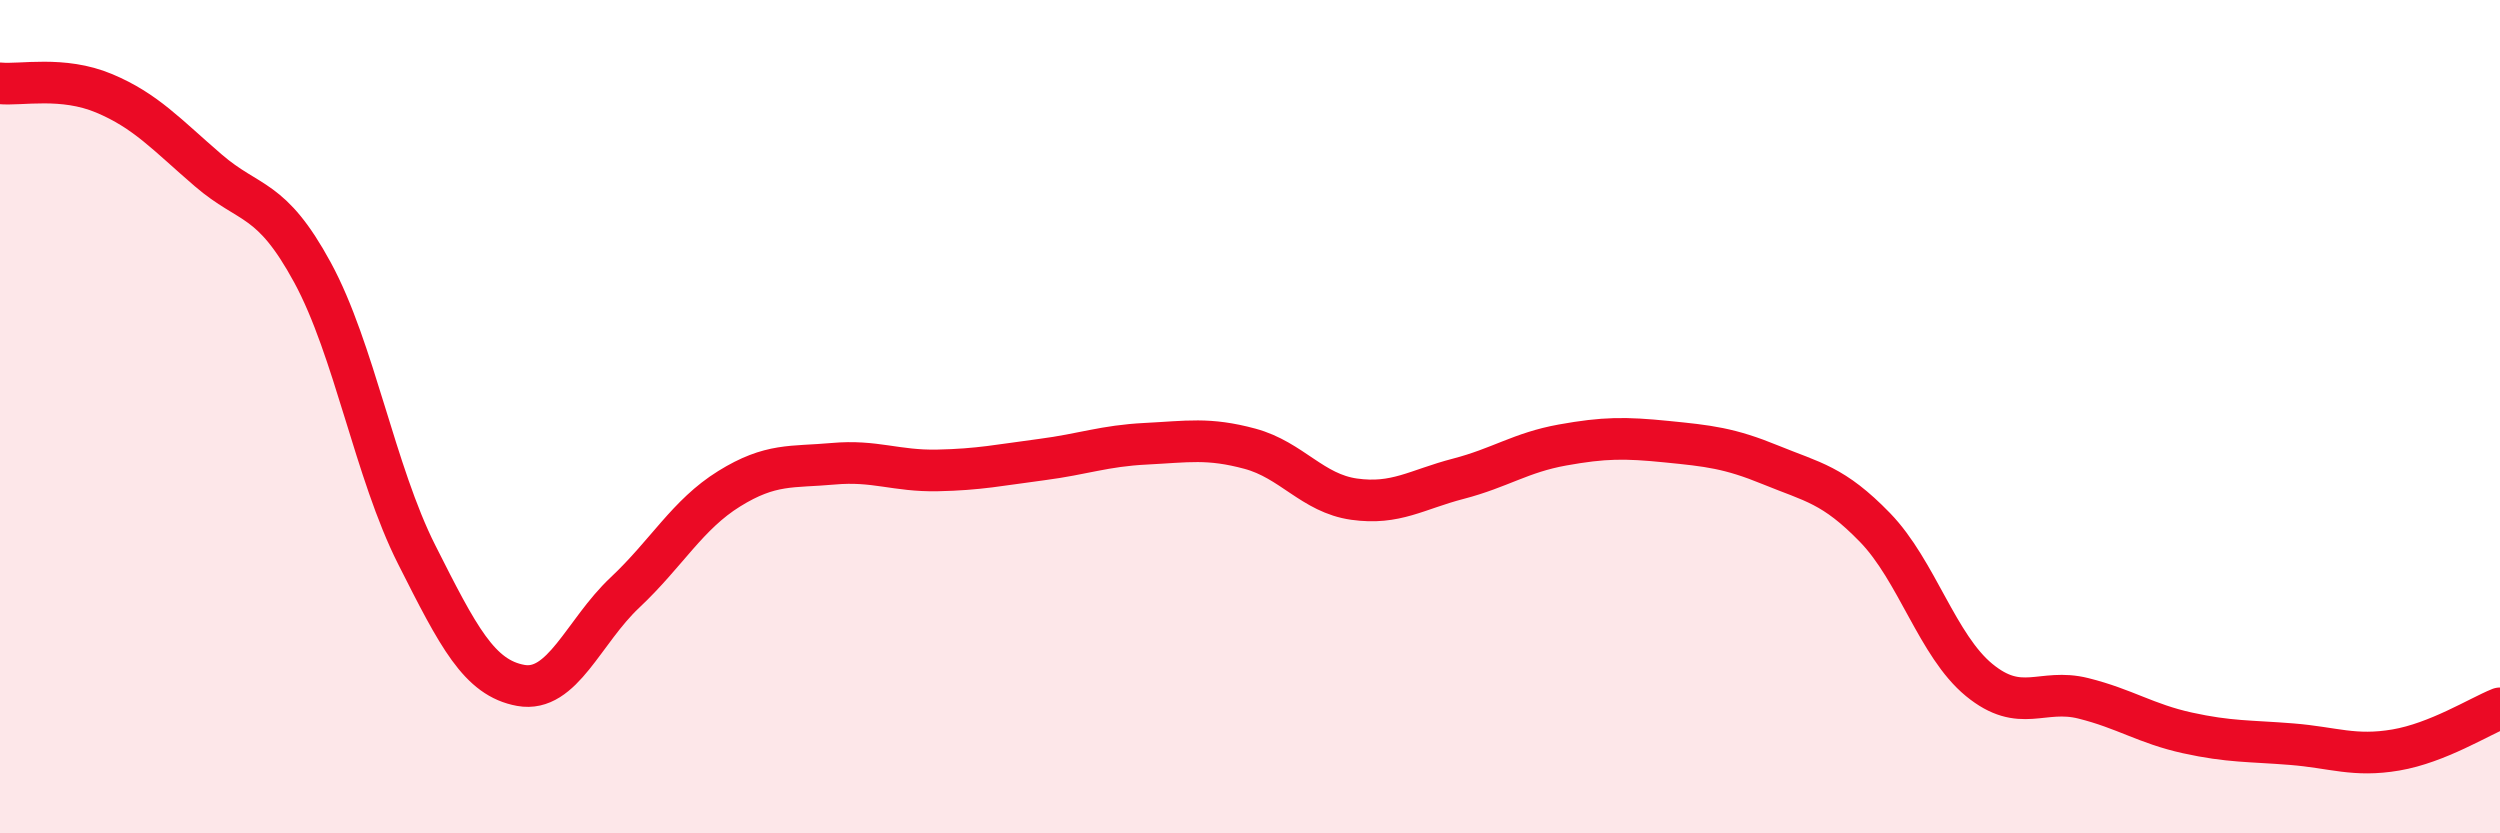
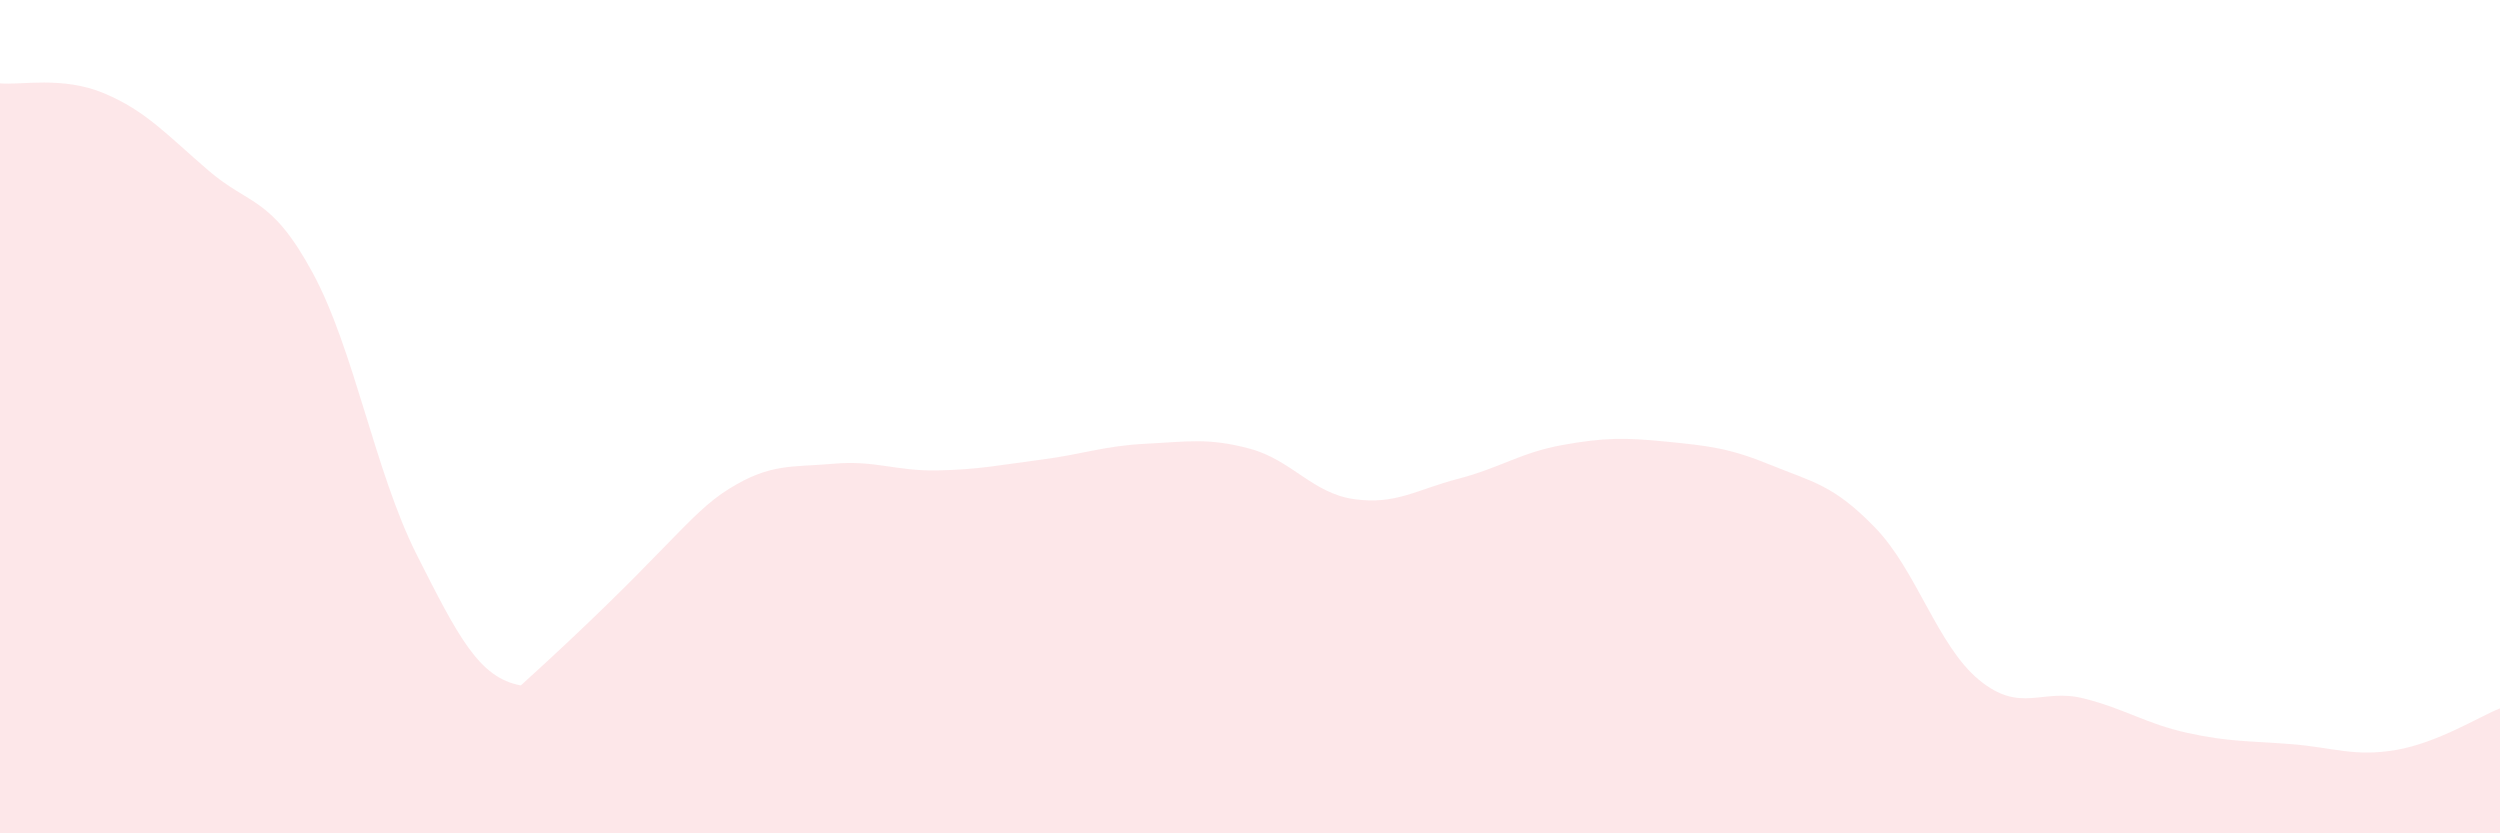
<svg xmlns="http://www.w3.org/2000/svg" width="60" height="20" viewBox="0 0 60 20">
-   <path d="M 0,2 C 0.5,2.05 1.5,1.82 2.5,2.24 C 3.5,2.66 4,3.23 5,4.09 C 6,4.95 6.5,4.7 7.5,6.54 C 8.5,8.38 9,11.33 10,13.31 C 11,15.29 11.5,16.27 12.5,16.45 C 13.5,16.63 14,15.16 15,14.22 C 16,13.28 16.5,12.35 17.5,11.73 C 18.5,11.11 19,11.22 20,11.13 C 21,11.04 21.5,11.31 22.5,11.29 C 23.5,11.27 24,11.16 25,11.03 C 26,10.9 26.5,10.7 27.5,10.65 C 28.5,10.6 29,10.5 30,10.77 C 31,11.04 31.5,11.84 32.5,11.98 C 33.5,12.12 34,11.75 35,11.49 C 36,11.23 36.5,10.86 37.5,10.68 C 38.5,10.5 39,10.5 40,10.6 C 41,10.7 41.5,10.75 42.5,11.16 C 43.5,11.57 44,11.63 45,12.66 C 46,13.69 46.5,15.5 47.5,16.32 C 48.5,17.14 49,16.51 50,16.76 C 51,17.01 51.5,17.37 52.5,17.59 C 53.5,17.81 54,17.78 55,17.86 C 56,17.94 56.5,18.17 57.5,18 C 58.5,17.83 59.5,17.2 60,17L60 20L0 20Z" fill="#EB0A25" opacity="0.1" stroke-linecap="round" stroke-linejoin="round" />
-   <path d="M 0,2 C 0.5,2.05 1.5,1.82 2.5,2.24 C 3.5,2.66 4,3.23 5,4.09 C 6,4.95 6.5,4.7 7.5,6.54 C 8.5,8.38 9,11.33 10,13.31 C 11,15.29 11.5,16.27 12.5,16.45 C 13.5,16.63 14,15.16 15,14.22 C 16,13.28 16.5,12.35 17.5,11.73 C 18.5,11.11 19,11.22 20,11.13 C 21,11.04 21.5,11.31 22.5,11.29 C 23.5,11.27 24,11.16 25,11.03 C 26,10.9 26.5,10.7 27.5,10.65 C 28.5,10.6 29,10.5 30,10.77 C 31,11.04 31.5,11.84 32.5,11.98 C 33.5,12.12 34,11.75 35,11.49 C 36,11.23 36.5,10.86 37.5,10.68 C 38.5,10.5 39,10.5 40,10.6 C 41,10.7 41.5,10.75 42.5,11.16 C 43.5,11.57 44,11.63 45,12.66 C 46,13.69 46.5,15.5 47.5,16.32 C 48.5,17.14 49,16.51 50,16.76 C 51,17.01 51.5,17.37 52.5,17.59 C 53.5,17.81 54,17.78 55,17.86 C 56,17.94 56.5,18.17 57.5,18 C 58.5,17.83 59.5,17.2 60,17" stroke="#EB0A25" stroke-width="1" fill="none" stroke-linecap="round" stroke-linejoin="round" />
+   <path d="M 0,2 C 0.5,2.05 1.5,1.82 2.5,2.24 C 3.5,2.66 4,3.23 5,4.09 C 6,4.95 6.5,4.7 7.5,6.54 C 8.5,8.38 9,11.33 10,13.31 C 11,15.29 11.5,16.27 12.5,16.45 C 16,13.28 16.5,12.35 17.5,11.73 C 18.5,11.11 19,11.22 20,11.13 C 21,11.04 21.5,11.31 22.5,11.29 C 23.5,11.27 24,11.16 25,11.03 C 26,10.9 26.5,10.7 27.5,10.65 C 28.5,10.6 29,10.5 30,10.77 C 31,11.04 31.5,11.84 32.5,11.98 C 33.5,12.12 34,11.75 35,11.49 C 36,11.23 36.5,10.86 37.5,10.68 C 38.5,10.5 39,10.5 40,10.6 C 41,10.7 41.5,10.75 42.5,11.16 C 43.5,11.57 44,11.63 45,12.66 C 46,13.69 46.5,15.5 47.5,16.32 C 48.5,17.14 49,16.51 50,16.76 C 51,17.01 51.5,17.37 52.5,17.59 C 53.5,17.81 54,17.78 55,17.86 C 56,17.94 56.5,18.17 57.5,18 C 58.5,17.83 59.5,17.2 60,17L60 20L0 20Z" fill="#EB0A25" opacity="0.1" stroke-linecap="round" stroke-linejoin="round" />
</svg>